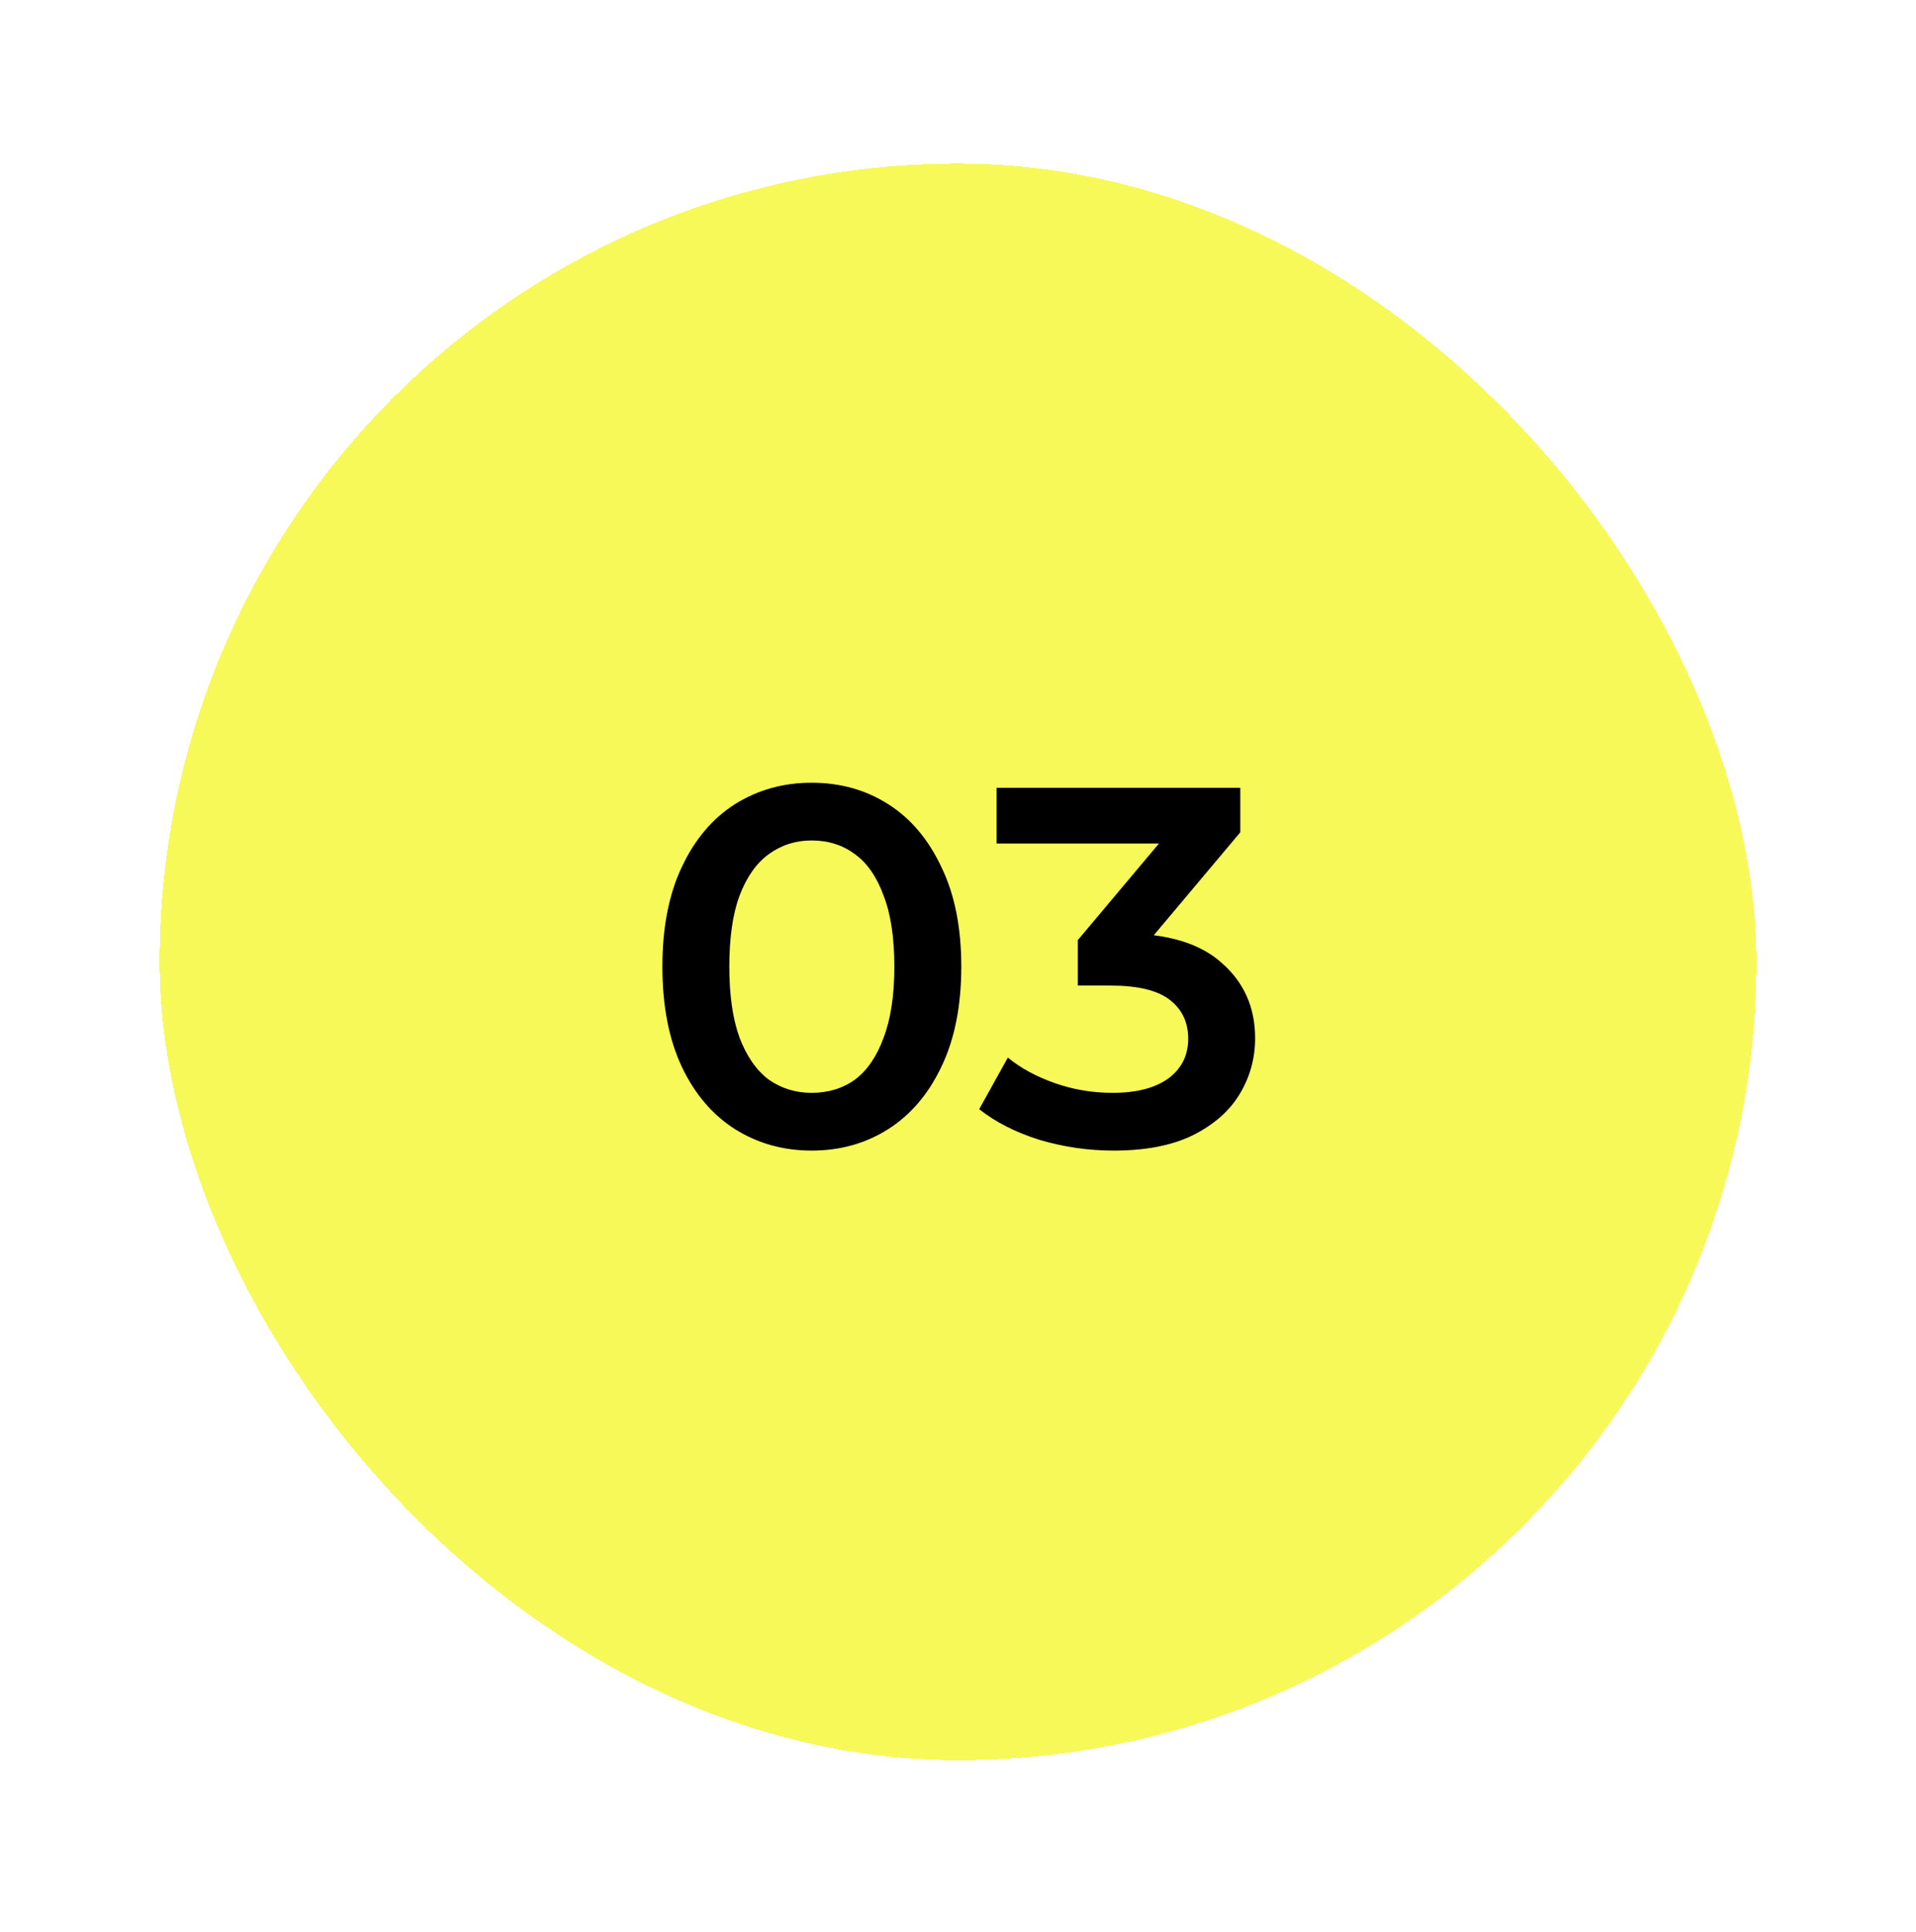
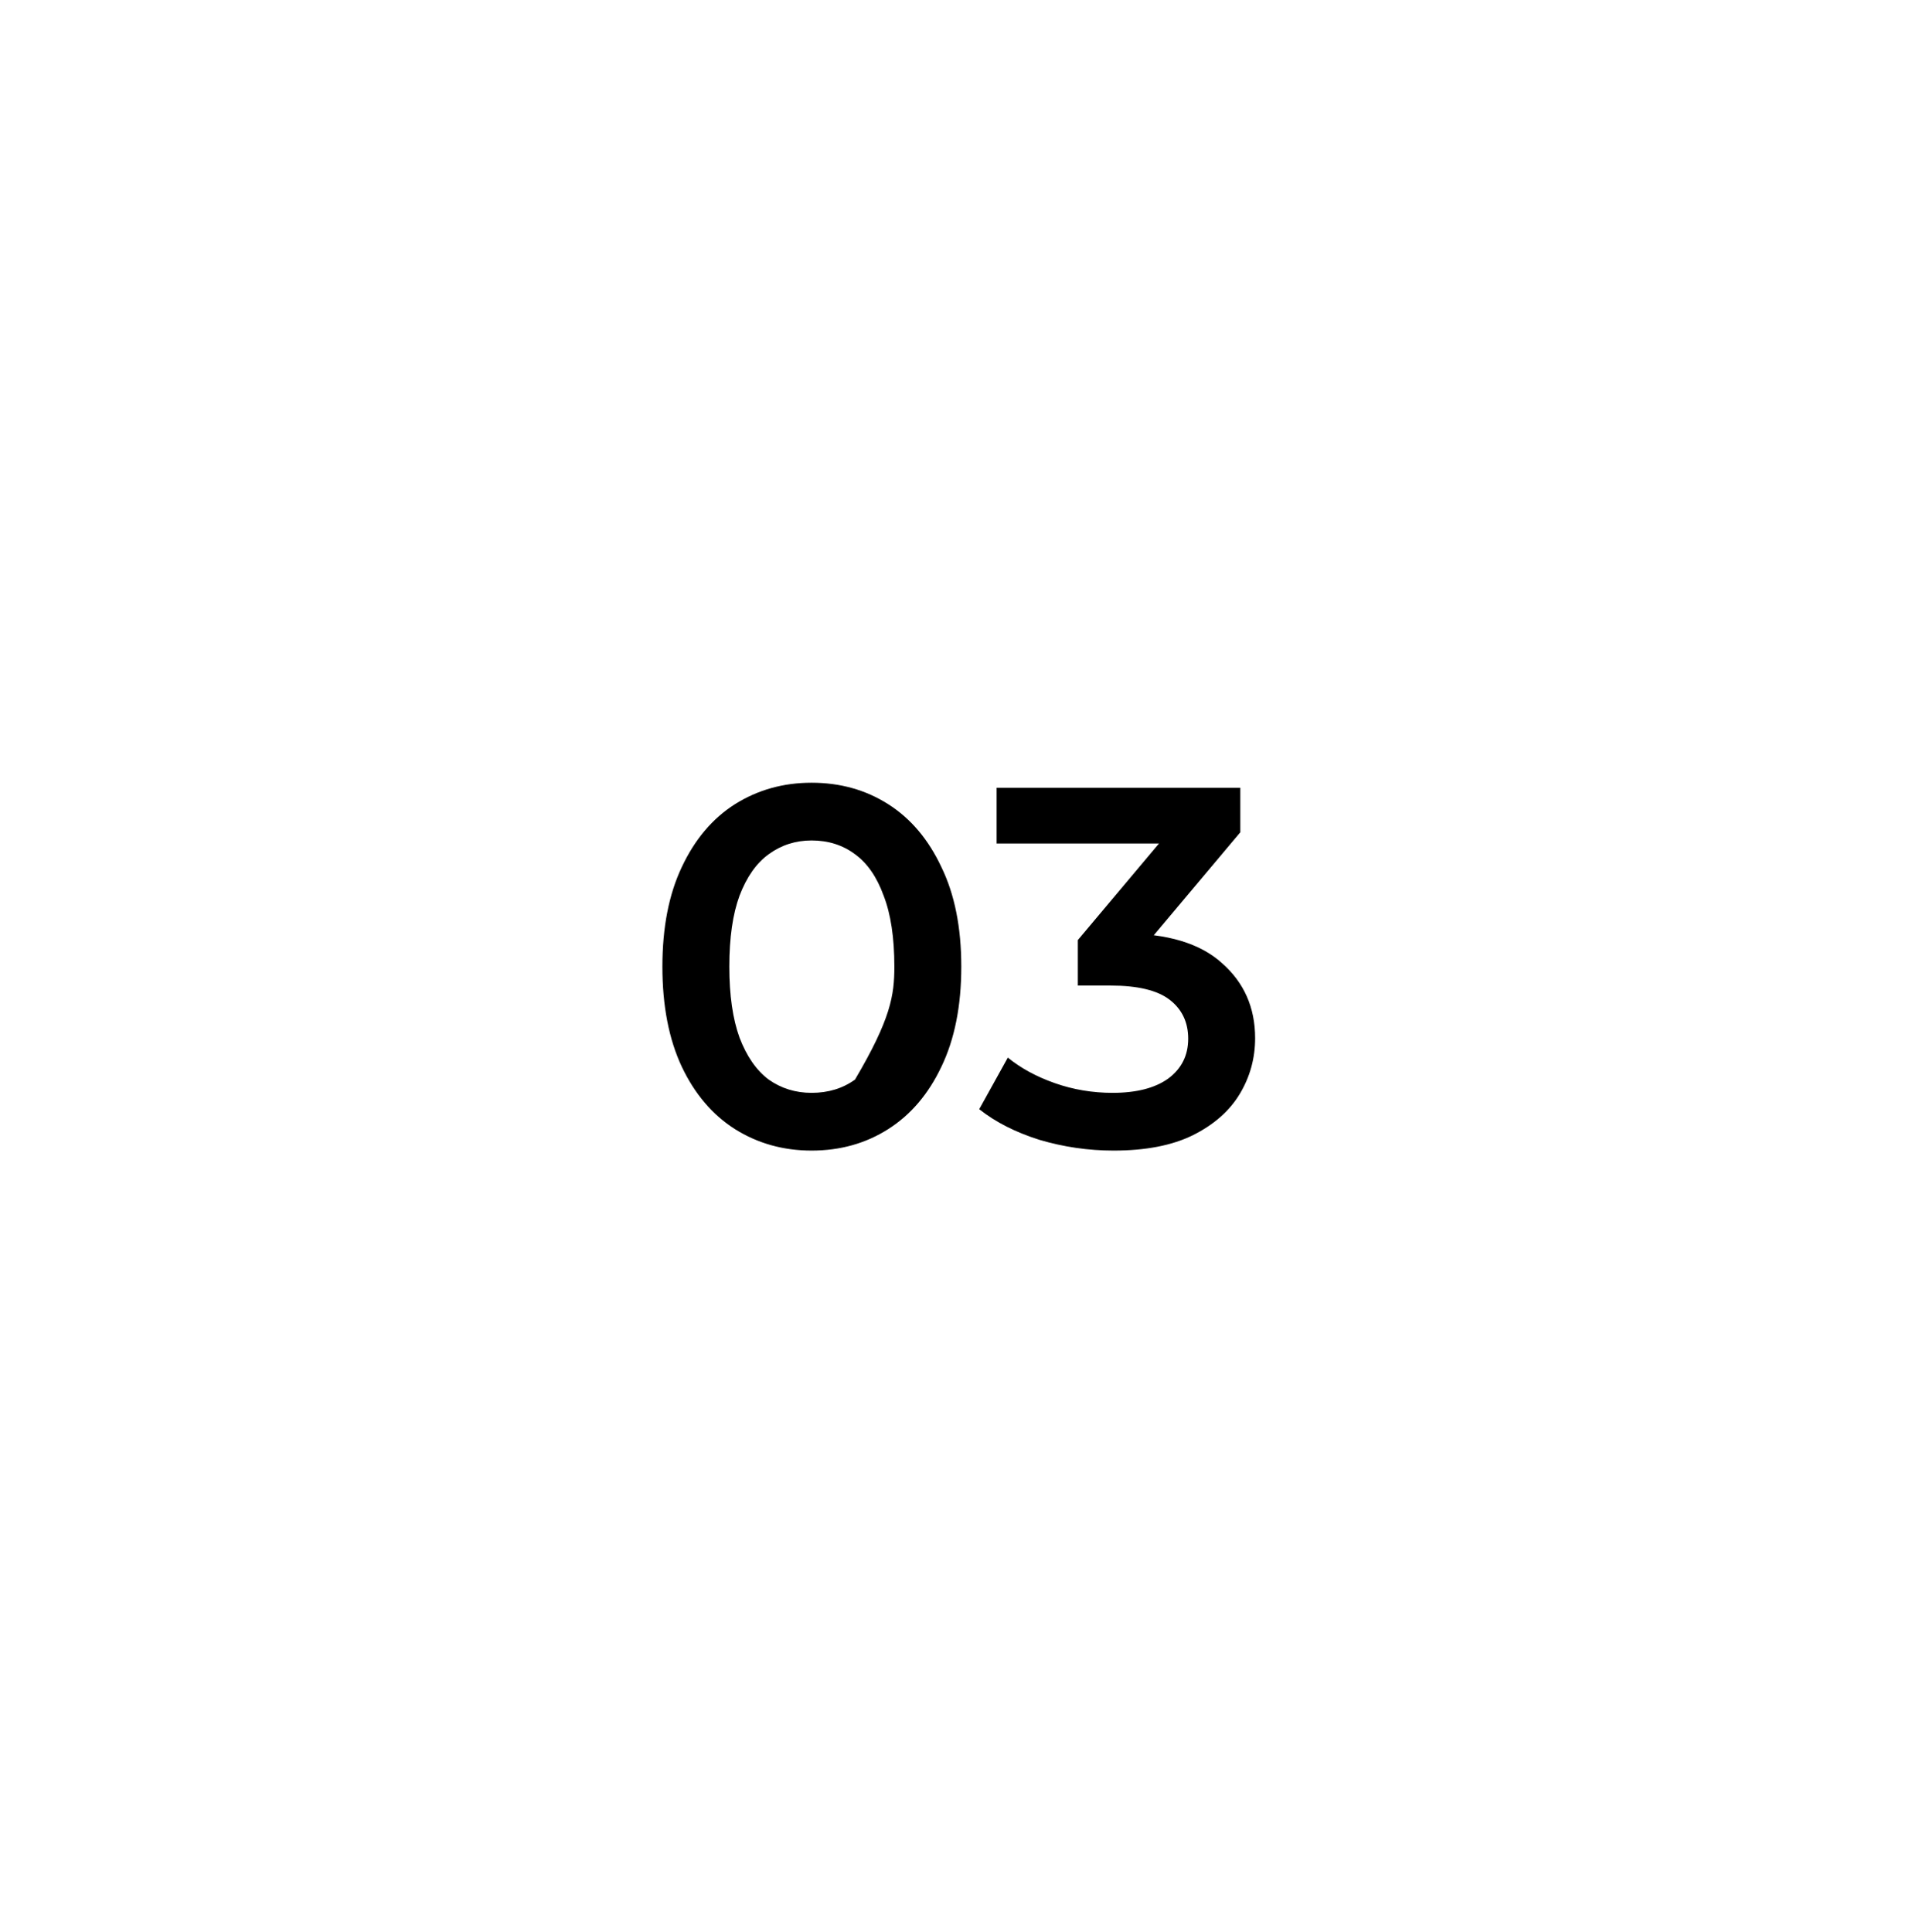
<svg xmlns="http://www.w3.org/2000/svg" width="120" height="121" viewBox="0 0 120 121" fill="none">
  <g filter="url(#filter0_d_140_196)">
-     <rect x="10" y="10.245" width="100" height="100" rx="50" fill="#F6F958" shape-rendering="crispEdges" />
-     <path d="M50.83 72.065C49.059 72.065 47.459 71.617 46.03 70.721C44.622 69.825 43.513 68.524 42.702 66.817C41.892 65.089 41.486 62.998 41.486 60.545C41.486 58.092 41.892 56.012 42.702 54.305C43.513 52.577 44.622 51.265 46.03 50.369C47.459 49.473 49.059 49.025 50.83 49.025C52.622 49.025 54.222 49.473 55.63 50.369C57.038 51.265 58.148 52.577 58.958 54.305C59.79 56.012 60.206 58.092 60.206 60.545C60.206 62.998 59.79 65.089 58.958 66.817C58.148 68.524 57.038 69.825 55.63 70.721C54.222 71.617 52.622 72.065 50.83 72.065ZM50.83 68.449C51.876 68.449 52.782 68.172 53.55 67.617C54.318 67.041 54.916 66.166 55.342 64.993C55.79 63.82 56.014 62.337 56.014 60.545C56.014 58.732 55.79 57.249 55.342 56.097C54.916 54.924 54.318 54.06 53.55 53.505C52.782 52.929 51.876 52.641 50.83 52.641C49.828 52.641 48.931 52.929 48.142 53.505C47.374 54.06 46.766 54.924 46.318 56.097C45.892 57.249 45.678 58.732 45.678 60.545C45.678 62.337 45.892 63.82 46.318 64.993C46.766 66.166 47.374 67.041 48.142 67.617C48.931 68.172 49.828 68.449 50.83 68.449ZM69.745 72.065C68.166 72.065 66.62 71.841 65.105 71.393C63.611 70.924 62.353 70.284 61.329 69.473L63.121 66.241C63.931 66.903 64.913 67.436 66.065 67.841C67.217 68.246 68.422 68.449 69.681 68.449C71.174 68.449 72.337 68.15 73.169 67.553C74.001 66.934 74.417 66.103 74.417 65.057C74.417 64.033 74.033 63.222 73.265 62.625C72.497 62.028 71.26 61.729 69.553 61.729H67.505V58.881L73.905 51.265L74.449 52.833H62.417V49.345H77.681V52.129L71.281 59.745L69.105 58.465H70.353C73.105 58.465 75.163 59.084 76.529 60.321C77.915 61.537 78.609 63.105 78.609 65.025C78.609 66.284 78.289 67.447 77.649 68.513C77.009 69.58 76.028 70.444 74.705 71.105C73.403 71.745 71.75 72.065 69.745 72.065Z" fill="black" />
+     <path d="M50.83 72.065C49.059 72.065 47.459 71.617 46.03 70.721C44.622 69.825 43.513 68.524 42.702 66.817C41.892 65.089 41.486 62.998 41.486 60.545C41.486 58.092 41.892 56.012 42.702 54.305C43.513 52.577 44.622 51.265 46.03 50.369C47.459 49.473 49.059 49.025 50.83 49.025C52.622 49.025 54.222 49.473 55.63 50.369C57.038 51.265 58.148 52.577 58.958 54.305C59.79 56.012 60.206 58.092 60.206 60.545C60.206 62.998 59.79 65.089 58.958 66.817C58.148 68.524 57.038 69.825 55.63 70.721C54.222 71.617 52.622 72.065 50.83 72.065ZM50.83 68.449C51.876 68.449 52.782 68.172 53.55 67.617C55.79 63.82 56.014 62.337 56.014 60.545C56.014 58.732 55.79 57.249 55.342 56.097C54.916 54.924 54.318 54.06 53.55 53.505C52.782 52.929 51.876 52.641 50.83 52.641C49.828 52.641 48.931 52.929 48.142 53.505C47.374 54.06 46.766 54.924 46.318 56.097C45.892 57.249 45.678 58.732 45.678 60.545C45.678 62.337 45.892 63.82 46.318 64.993C46.766 66.166 47.374 67.041 48.142 67.617C48.931 68.172 49.828 68.449 50.83 68.449ZM69.745 72.065C68.166 72.065 66.62 71.841 65.105 71.393C63.611 70.924 62.353 70.284 61.329 69.473L63.121 66.241C63.931 66.903 64.913 67.436 66.065 67.841C67.217 68.246 68.422 68.449 69.681 68.449C71.174 68.449 72.337 68.15 73.169 67.553C74.001 66.934 74.417 66.103 74.417 65.057C74.417 64.033 74.033 63.222 73.265 62.625C72.497 62.028 71.26 61.729 69.553 61.729H67.505V58.881L73.905 51.265L74.449 52.833H62.417V49.345H77.681V52.129L71.281 59.745L69.105 58.465H70.353C73.105 58.465 75.163 59.084 76.529 60.321C77.915 61.537 78.609 63.105 78.609 65.025C78.609 66.284 78.289 67.447 77.649 68.513C77.009 69.58 76.028 70.444 74.705 71.105C73.403 71.745 71.75 72.065 69.745 72.065Z" fill="black" />
  </g>
  <defs>
    <filter id="filter0_d_140_196" x="0" y="0.245" width="120" height="120" filterUnits="userSpaceOnUse" color-interpolation-filters="sRGB">
      <feFlood flood-opacity="0" result="BackgroundImageFix" />
      <feColorMatrix in="SourceAlpha" type="matrix" values="0 0 0 0 0 0 0 0 0 0 0 0 0 0 0 0 0 0 127 0" result="hardAlpha" />
      <feOffset />
      <feGaussianBlur stdDeviation="5" />
      <feComposite in2="hardAlpha" operator="out" />
      <feColorMatrix type="matrix" values="0 0 0 0 0.966 0 0 0 0 0.976 0 0 0 0 0.345 0 0 0 1 0" />
      <feBlend mode="normal" in2="BackgroundImageFix" result="effect1_dropShadow_140_196" />
      <feBlend mode="normal" in="SourceGraphic" in2="effect1_dropShadow_140_196" result="shape" />
    </filter>
  </defs>
</svg>